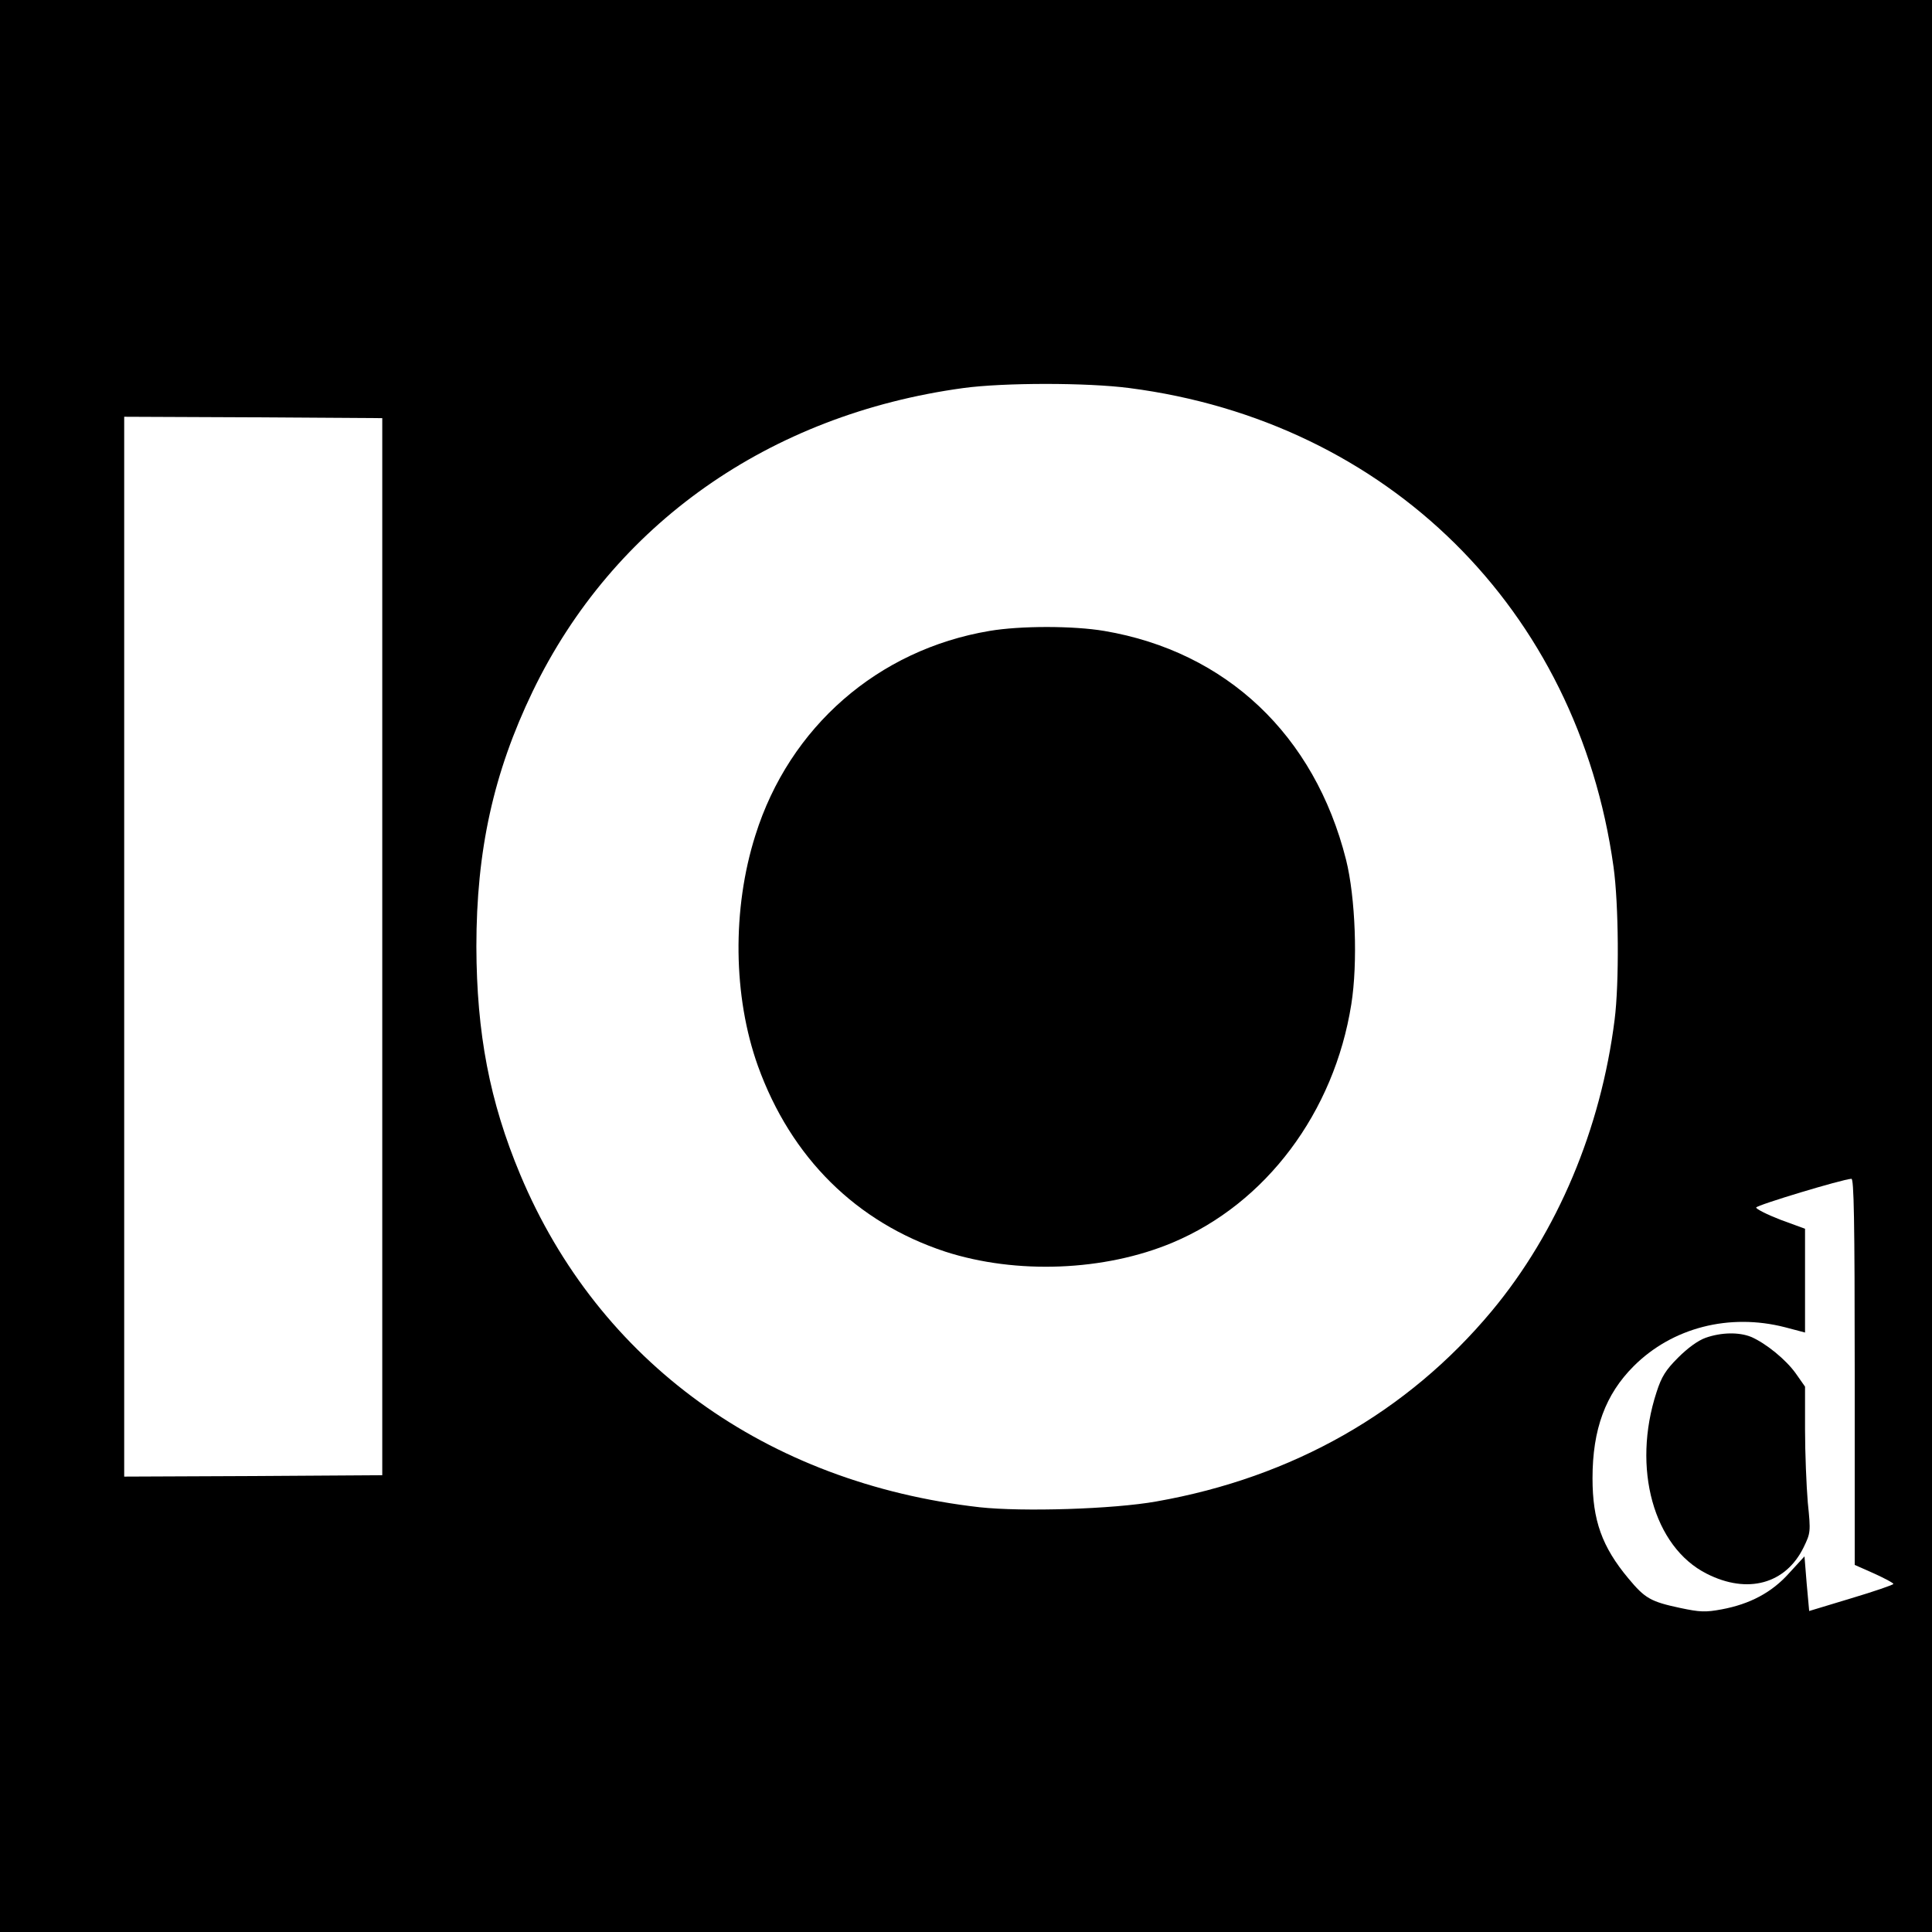
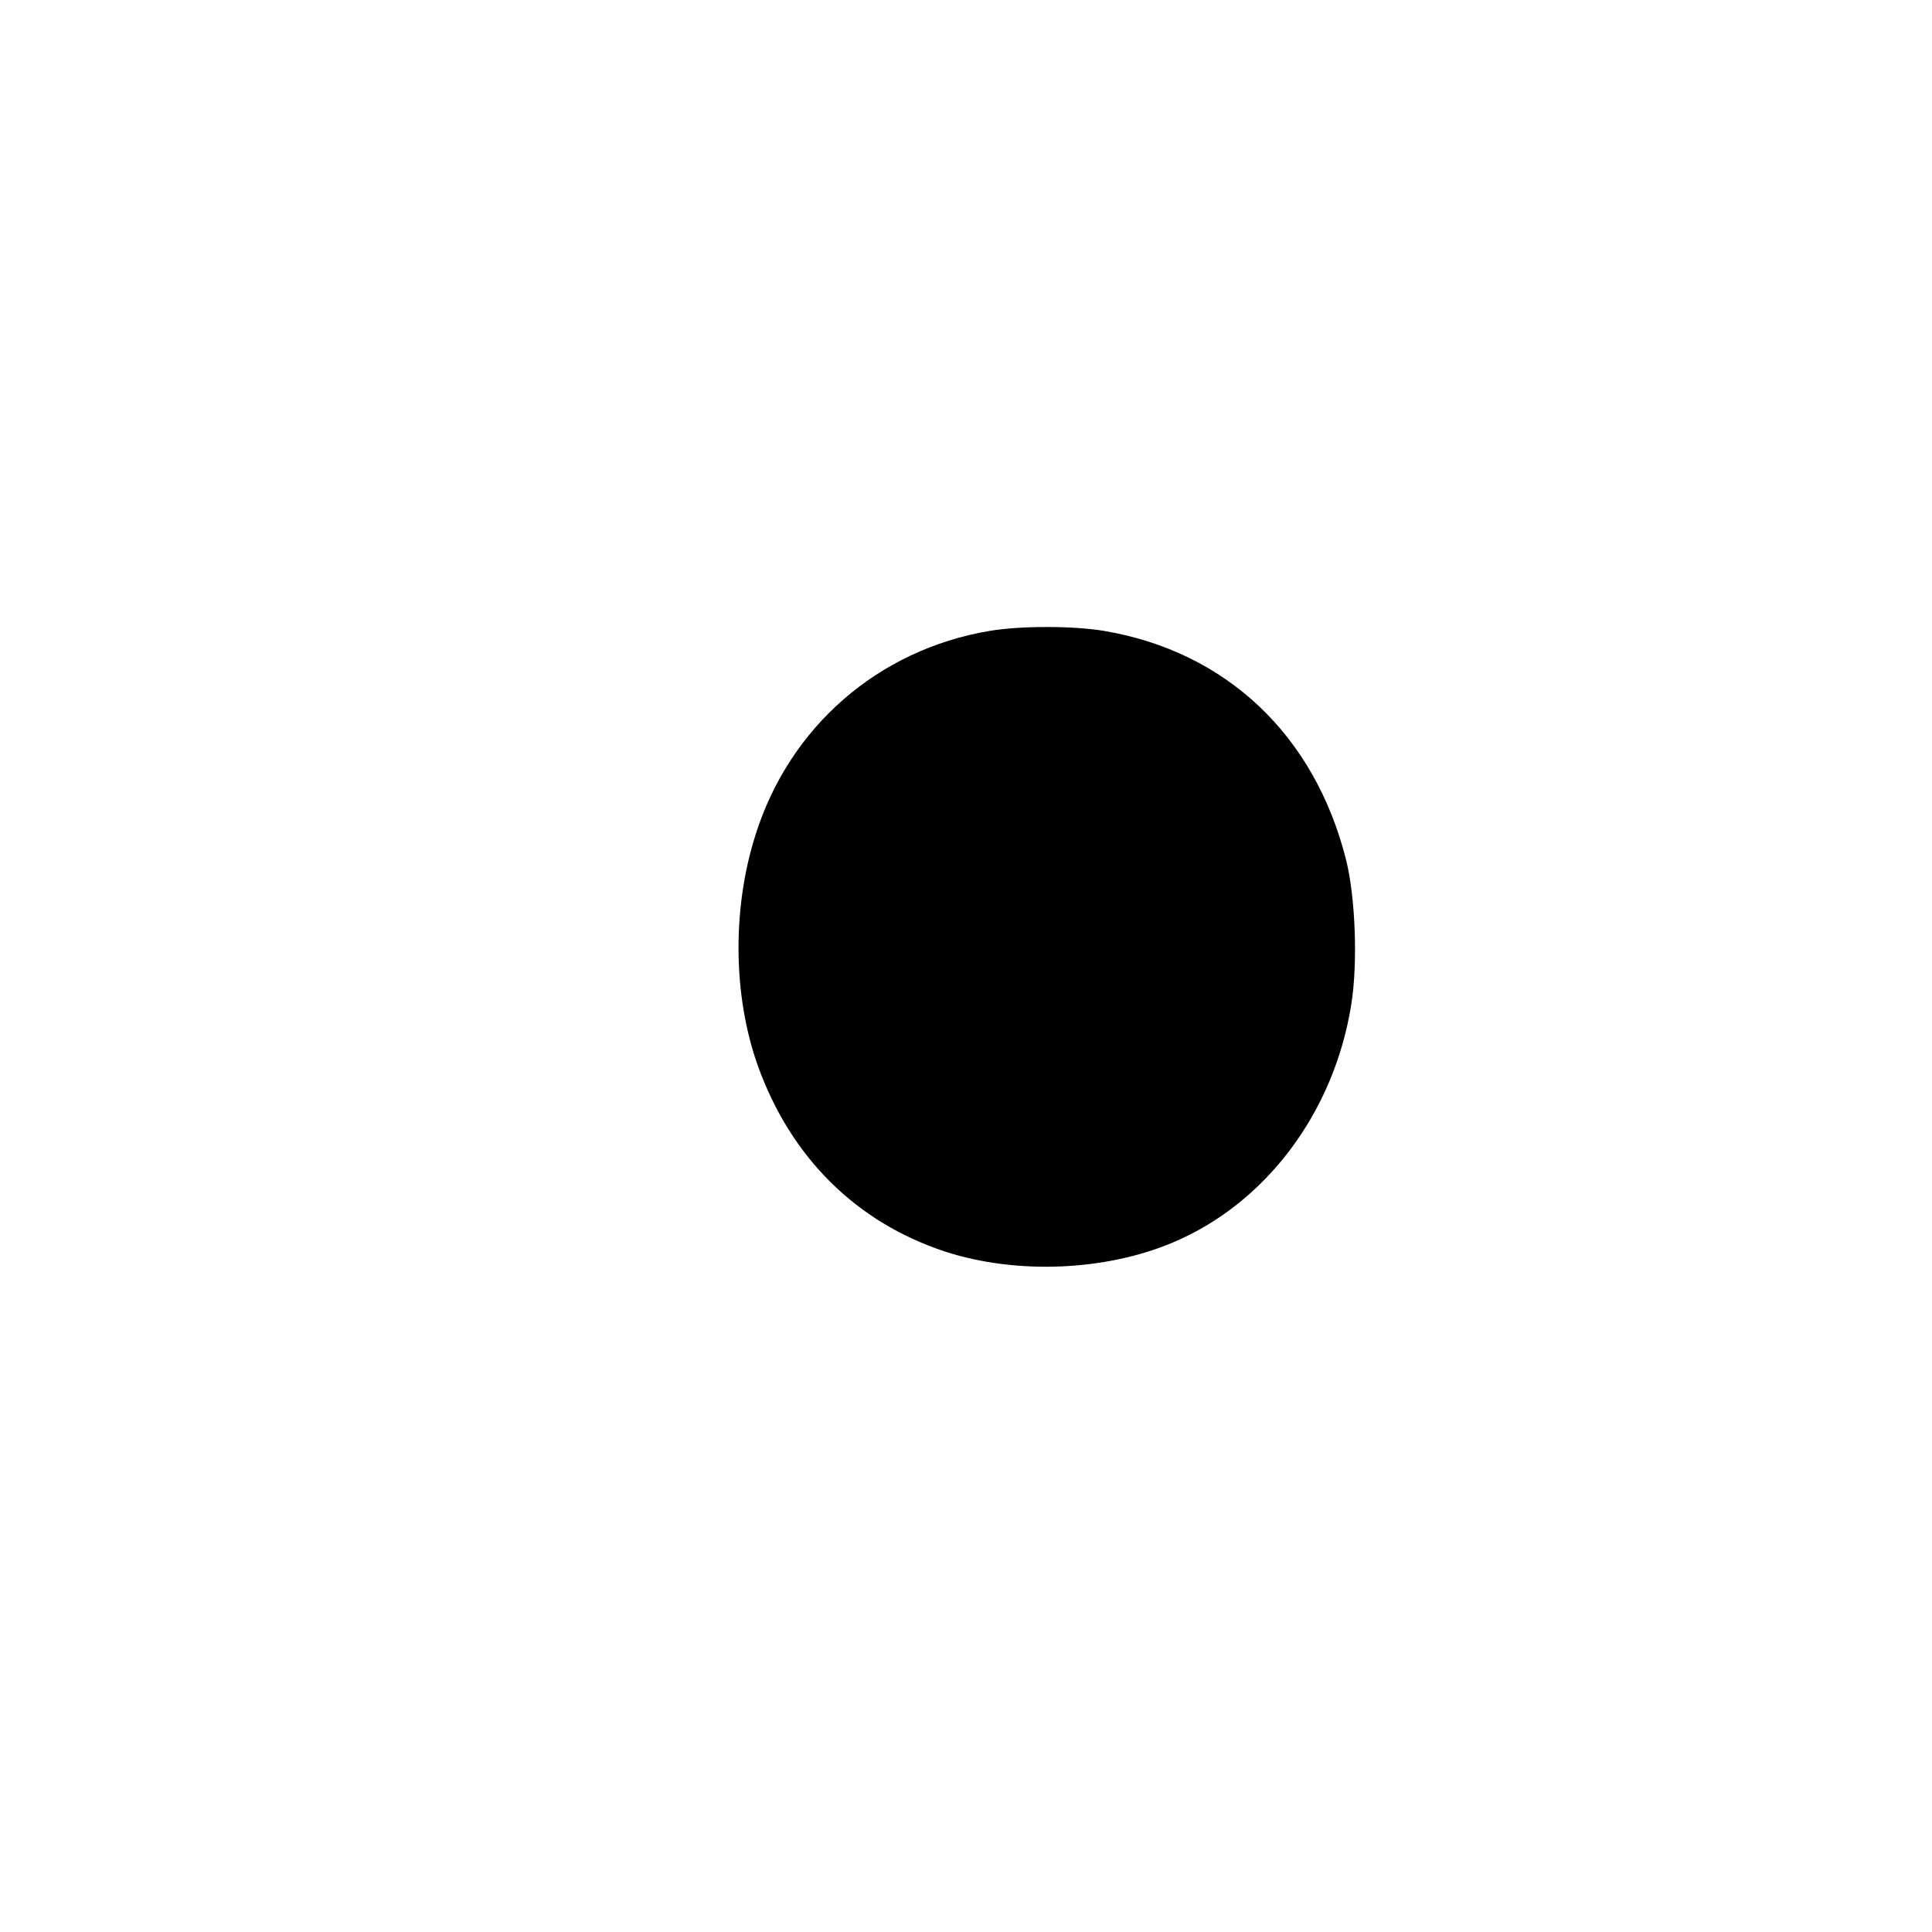
<svg xmlns="http://www.w3.org/2000/svg" version="1.0" width="700pt" height="700pt" viewBox="0 0 700 700" preserveAspectRatio="xMidYMid meet">
  <g transform="translate(0,700) scale(0.1,-0.1)" fill="#000000" stroke="none">
-     <path d="M0 3500 l0 -3500 3500 0 3500 0 0 3500 0 3500 -3500 0 -3500 0 0 -3500z m4092 2094 c935 -121 1624 -801 1754 -1734 19 -135 21 -422 4 -555 -50 -396 -207 -769 -445 -1055 -305 -366 -721 -603 -1215 -690 -156 -28 -485 -38 -641 -21 -773 88 -1380 527 -1664 1205 -111 265 -158 512 -159 826 0 349 62 630 204 925 292 605 857 1003 1560 1099 147 20 449 20 602 0z m-2707 -2024 l0 -1915 -467 -3 -468 -2 0 1920 0 1920 468 -2 467 -3 0 -1915z m5335 -1540 l0 -700 70 -31 c39 -18 70 -34 70 -38 0 -3 -69 -27 -153 -52 l-152 -46 -9 99 -8 99 -55 -60 c-63 -71 -143 -113 -245 -132 -59 -11 -79 -10 -150 5 -108 23 -128 35 -188 107 -96 115 -130 211 -130 363 0 178 47 304 149 406 140 140 347 193 549 141 l72 -19 0 188 0 188 -90 33 c-49 19 -88 39 -87 44 3 9 311 102 345 104 9 1 12 -145 12 -699z" />
    <path d="M3585 4714 c-404 -68 -725 -348 -848 -740 -85 -268 -81 -584 9 -836 120 -333 357 -567 679 -673 257 -83 577 -71 824 33 338 142 585 472 647 863 24 150 15 388 -19 524 -114 452 -434 754 -876 829 -113 19 -304 19 -416 0z" />
-     <path d="M6180 2153 c-28 -10 -65 -37 -100 -72 -45 -45 -60 -69 -78 -125 -90 -275 -11 -561 182 -658 148 -75 286 -37 351 96 25 52 26 55 15 162 -5 60 -10 179 -10 265 l0 155 -33 47 c-36 51 -109 110 -162 133 -44 18 -108 17 -165 -3z" />
  </g>
</svg>